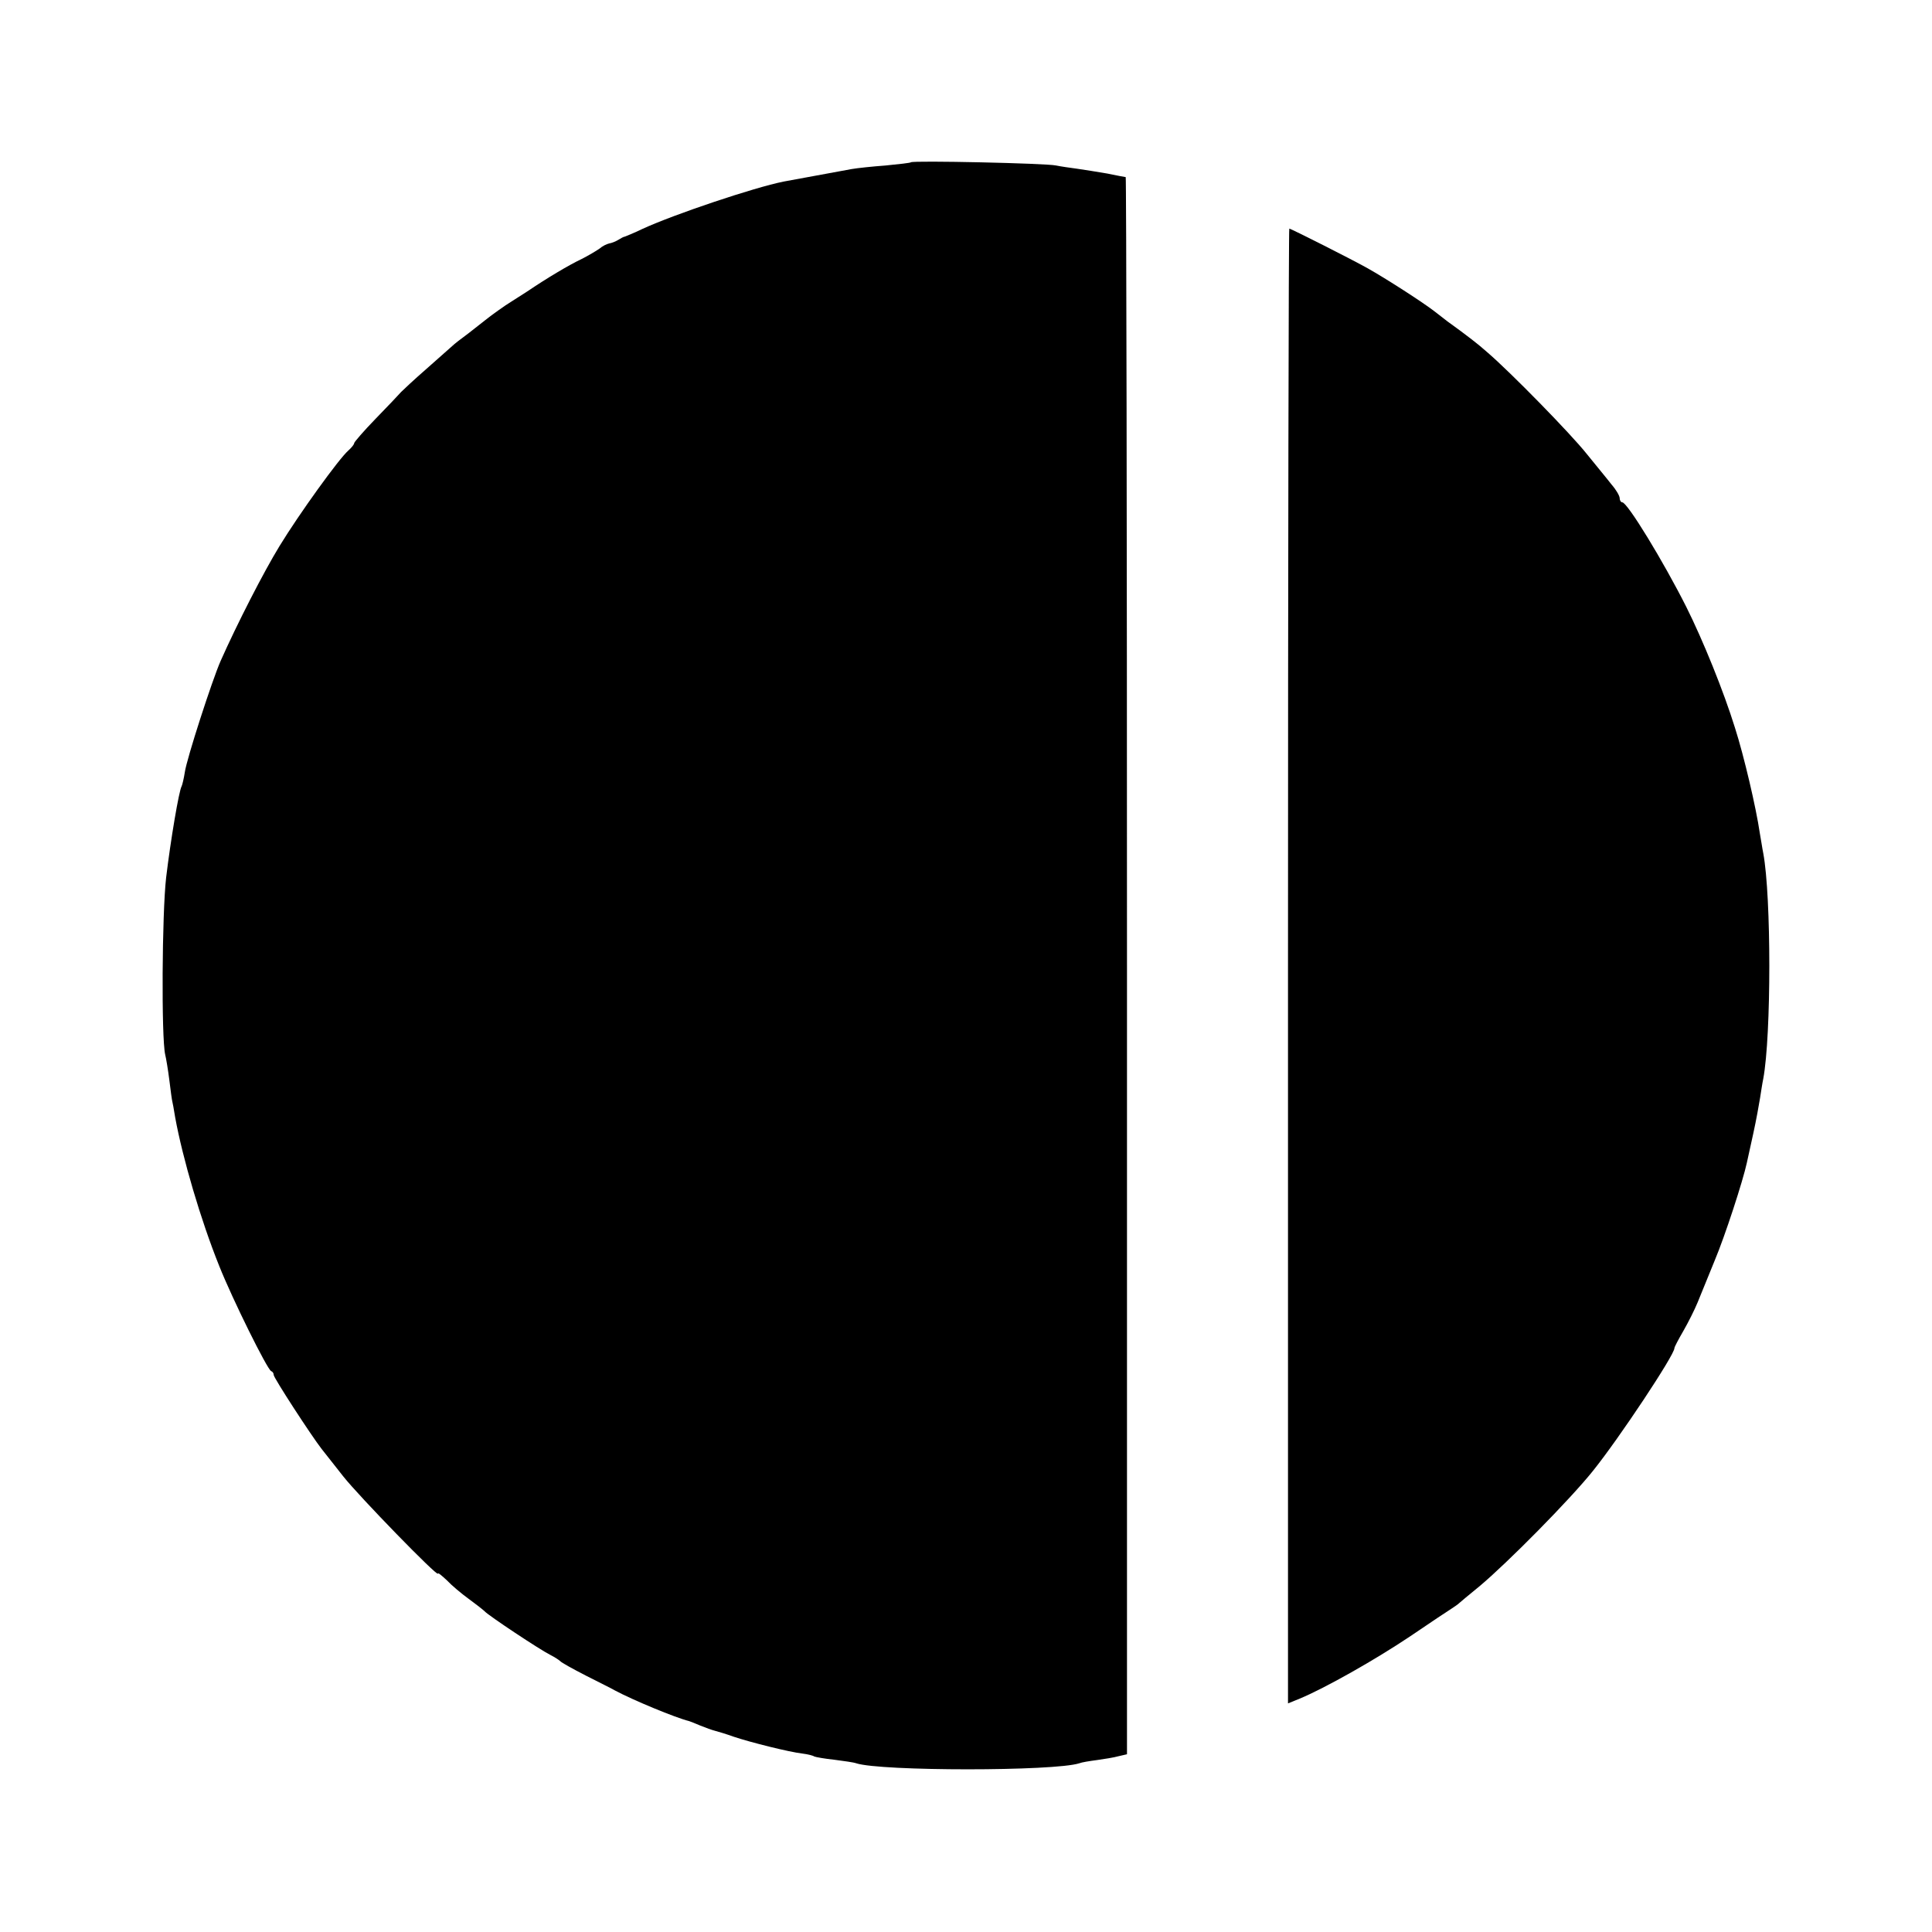
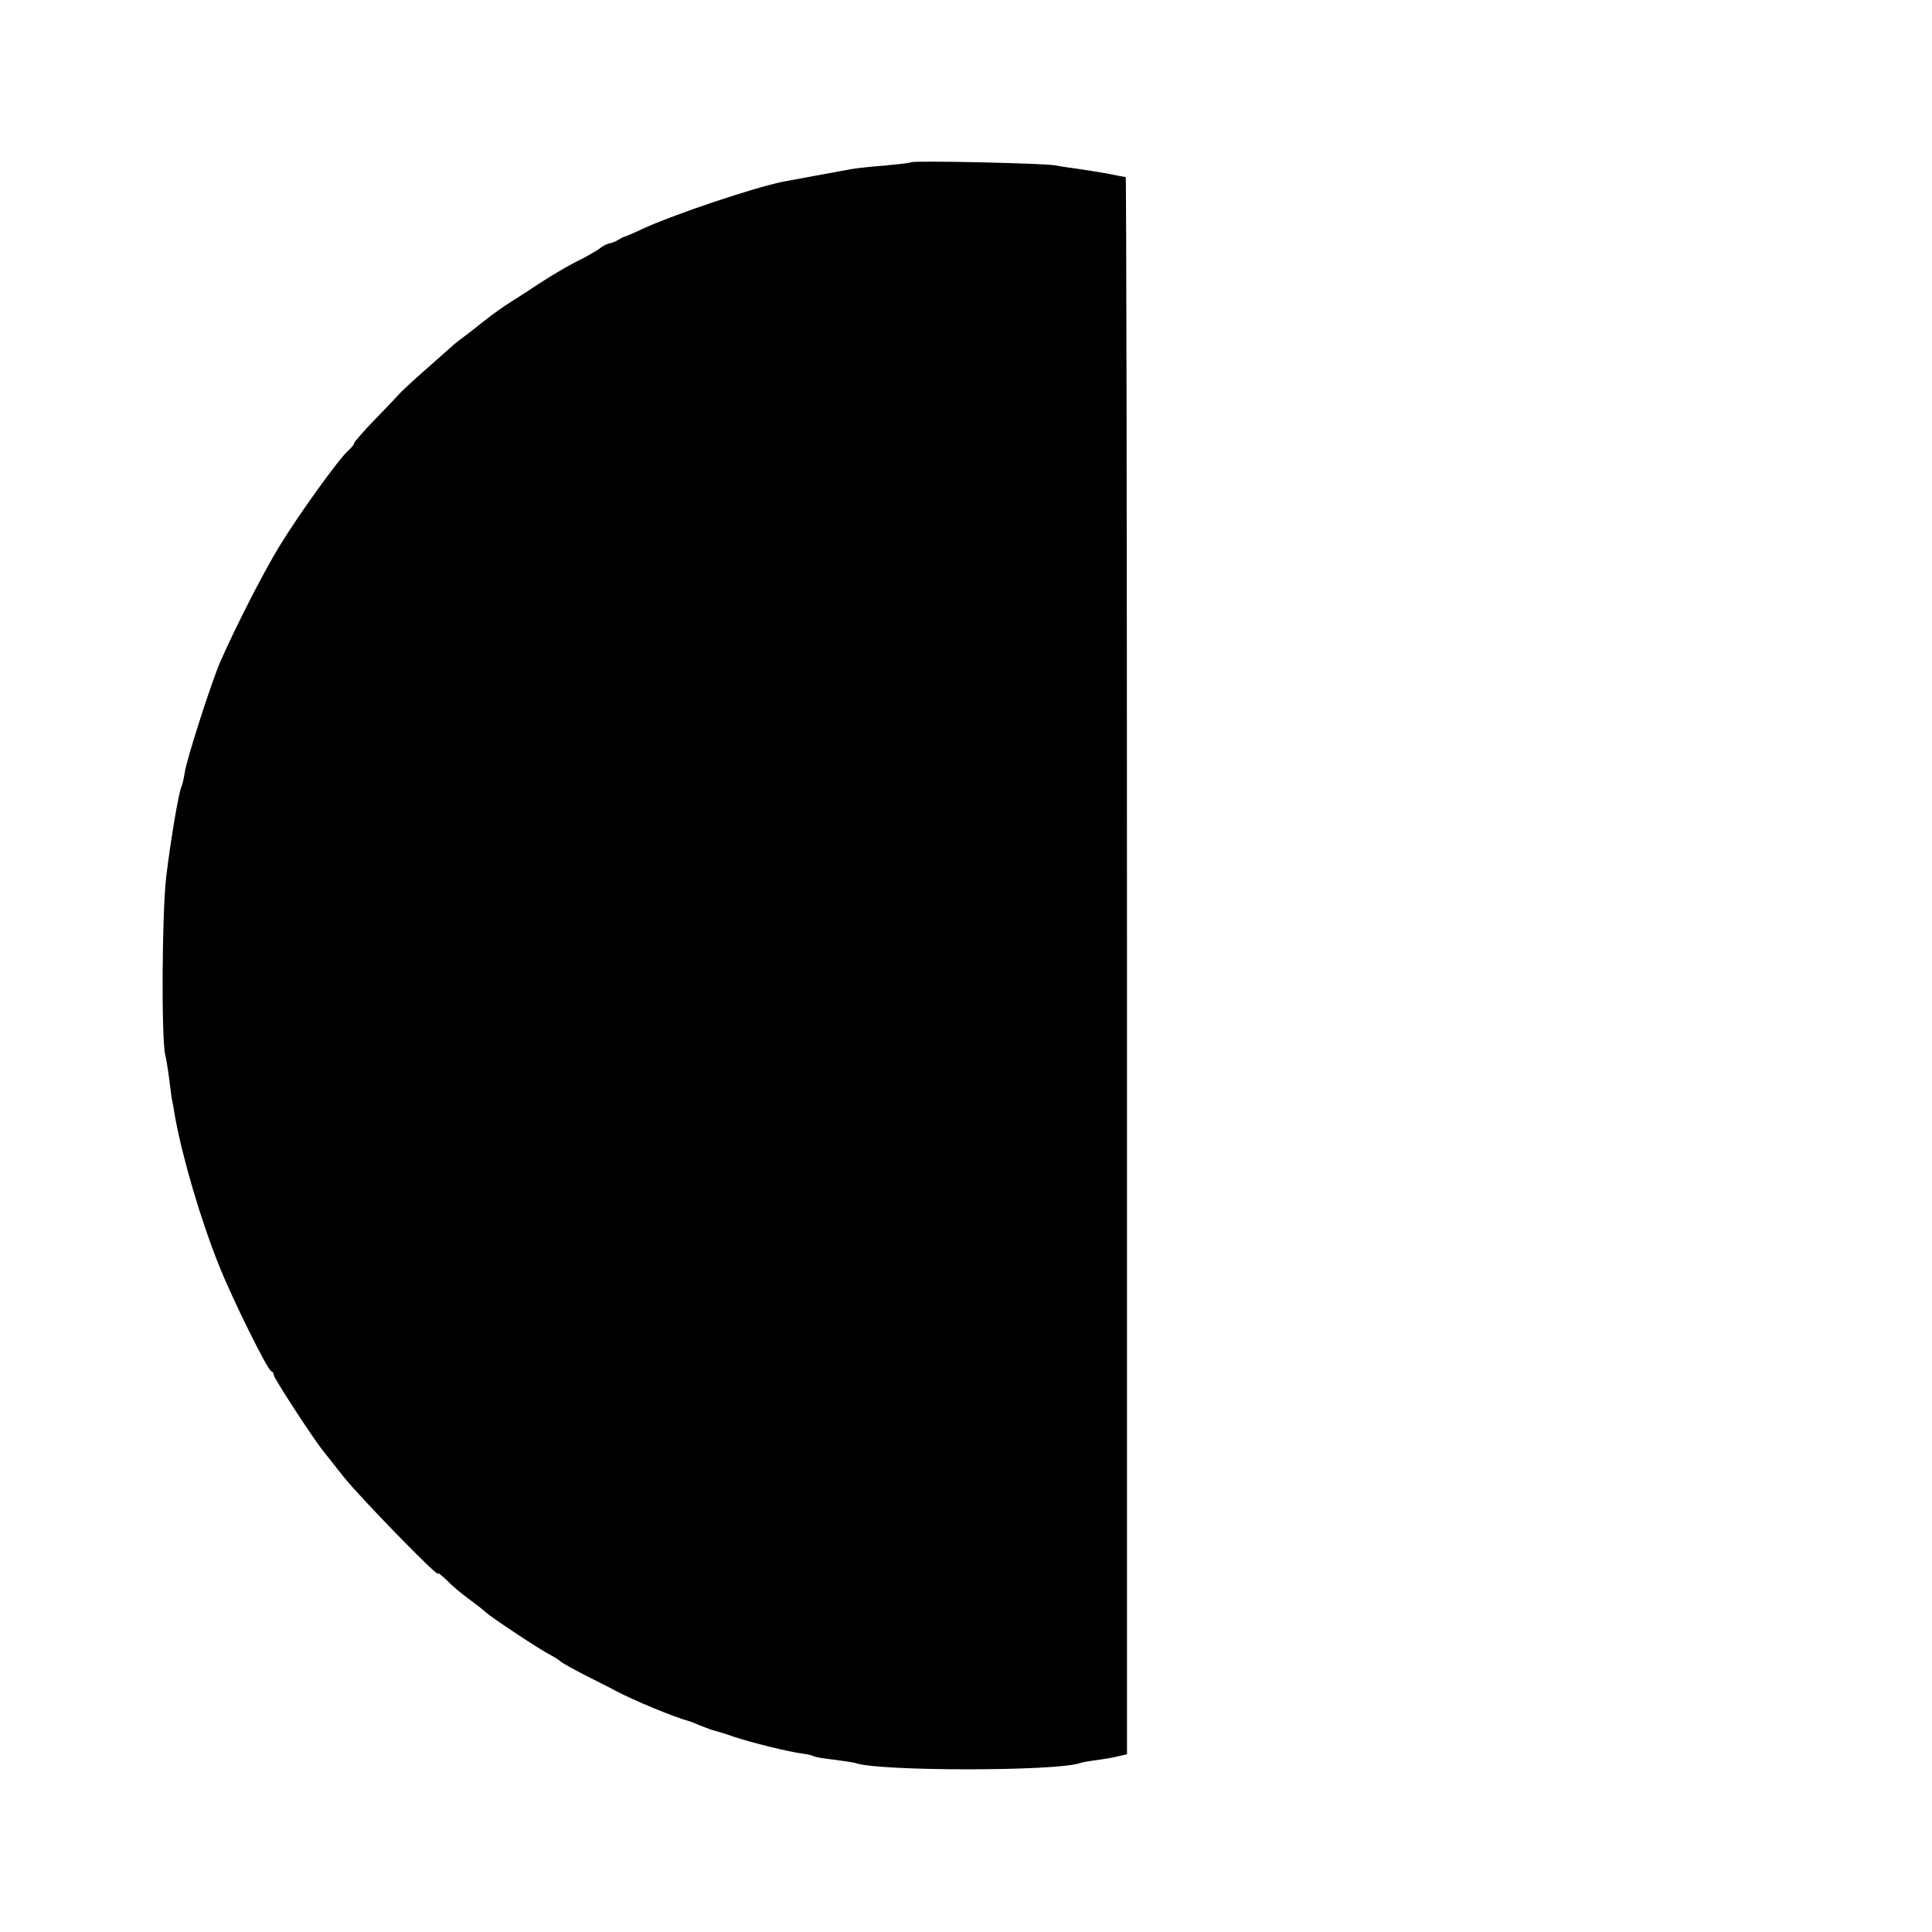
<svg xmlns="http://www.w3.org/2000/svg" version="1.0" width="600pt" height="600pt" viewBox="0 0 600 600" preserveAspectRatio="xMidYMid meet">
  <g transform="translate(0,600) scale(0.1,-0.1)" fill="#000000" stroke="none">
    <path d="M2829 5496 c-2 -2 -38 -6 -79 -10 -41 -3 -88 -8 -105 -11 -65 -12 -191 -35 -212 -39 -90 -18 -338 -101 -438 -147 -27 -13 -52 -23 -55 -24 -3 0 -12 -5 -20 -10 -8 -5 -21 -10 -28 -11 -8 -2 -21 -8 -30 -16 -10 -7 -35 -22 -57 -33 -38 -18 -107 -59 -169 -101 -16 -10 -37 -24 -47 -30 -20 -12 -66 -45 -83 -59 -6 -5 -29 -23 -51 -40 -22 -16 -45 -34 -51 -40 -6 -5 -42 -37 -79 -70 -38 -33 -73 -66 -79 -72 -6 -7 -41 -44 -79 -83 -37 -38 -67 -73 -67 -76 0 -4 -8 -14 -18 -23 -29 -25 -153 -197 -214 -297 -49 -80 -132 -242 -183 -357 -26 -59 -105 -303 -111 -345 -3 -20 -8 -40 -10 -44 -8 -13 -34 -166 -48 -283 -13 -113 -15 -498 -3 -550 3 -12 9 -48 13 -80 4 -33 8 -62 9 -65 1 -3 5 -25 9 -50 23 -126 79 -318 137 -462 41 -103 149 -321 161 -326 5 -2 8 -7 8 -12 0 -9 117 -189 149 -230 11 -14 41 -52 67 -85 49 -62 294 -314 294 -302 0 4 12 -6 28 -21 15 -16 45 -41 67 -57 22 -16 45 -34 50 -39 13 -14 171 -119 205 -136 14 -7 27 -16 30 -19 3 -4 39 -24 80 -45 41 -21 82 -41 90 -46 56 -30 189 -85 230 -95 3 -1 19 -7 35 -14 17 -7 37 -14 45 -16 8 -2 35 -10 60 -19 51 -17 170 -47 213 -52 16 -2 32 -6 36 -9 5 -2 33 -7 62 -10 30 -4 60 -8 68 -11 76 -25 616 -25 693 0 7 3 32 7 55 10 22 3 53 8 67 12 l26 6 0 2449 c0 1347 -2 2449 -4 2449 -2 0 -28 5 -57 11 -30 5 -72 12 -94 15 -22 3 -51 7 -65 10 -30 7 -445 16 -451 10z" />
-     <path d="M4000 3000 l0 -2290 37 15 c79 33 233 120 342 193 63 43 122 82 130 87 9 6 18 12 21 15 3 3 32 27 65 54 86 72 280 268 352 358 82 102 253 360 253 381 0 4 13 28 28 54 15 26 35 66 44 88 9 22 33 81 53 130 32 76 88 248 100 304 2 9 11 50 20 91 9 41 18 91 21 110 3 19 7 46 10 60 25 135 25 566 0 700 -3 14 -7 43 -11 64 -11 76 -49 239 -77 326 -35 113 -99 271 -151 375 -71 141 -183 325 -199 325 -4 0 -8 6 -8 13 0 7 -11 26 -25 42 -13 17 -48 59 -77 95 -50 63 -237 254 -308 315 -29 26 -64 53 -125 97 -5 4 -23 18 -40 31 -36 28 -151 102 -208 134 -48 27 -238 123 -243 123 -2 0 -4 -1031 -4 -2290z" />
  </g>
</svg>